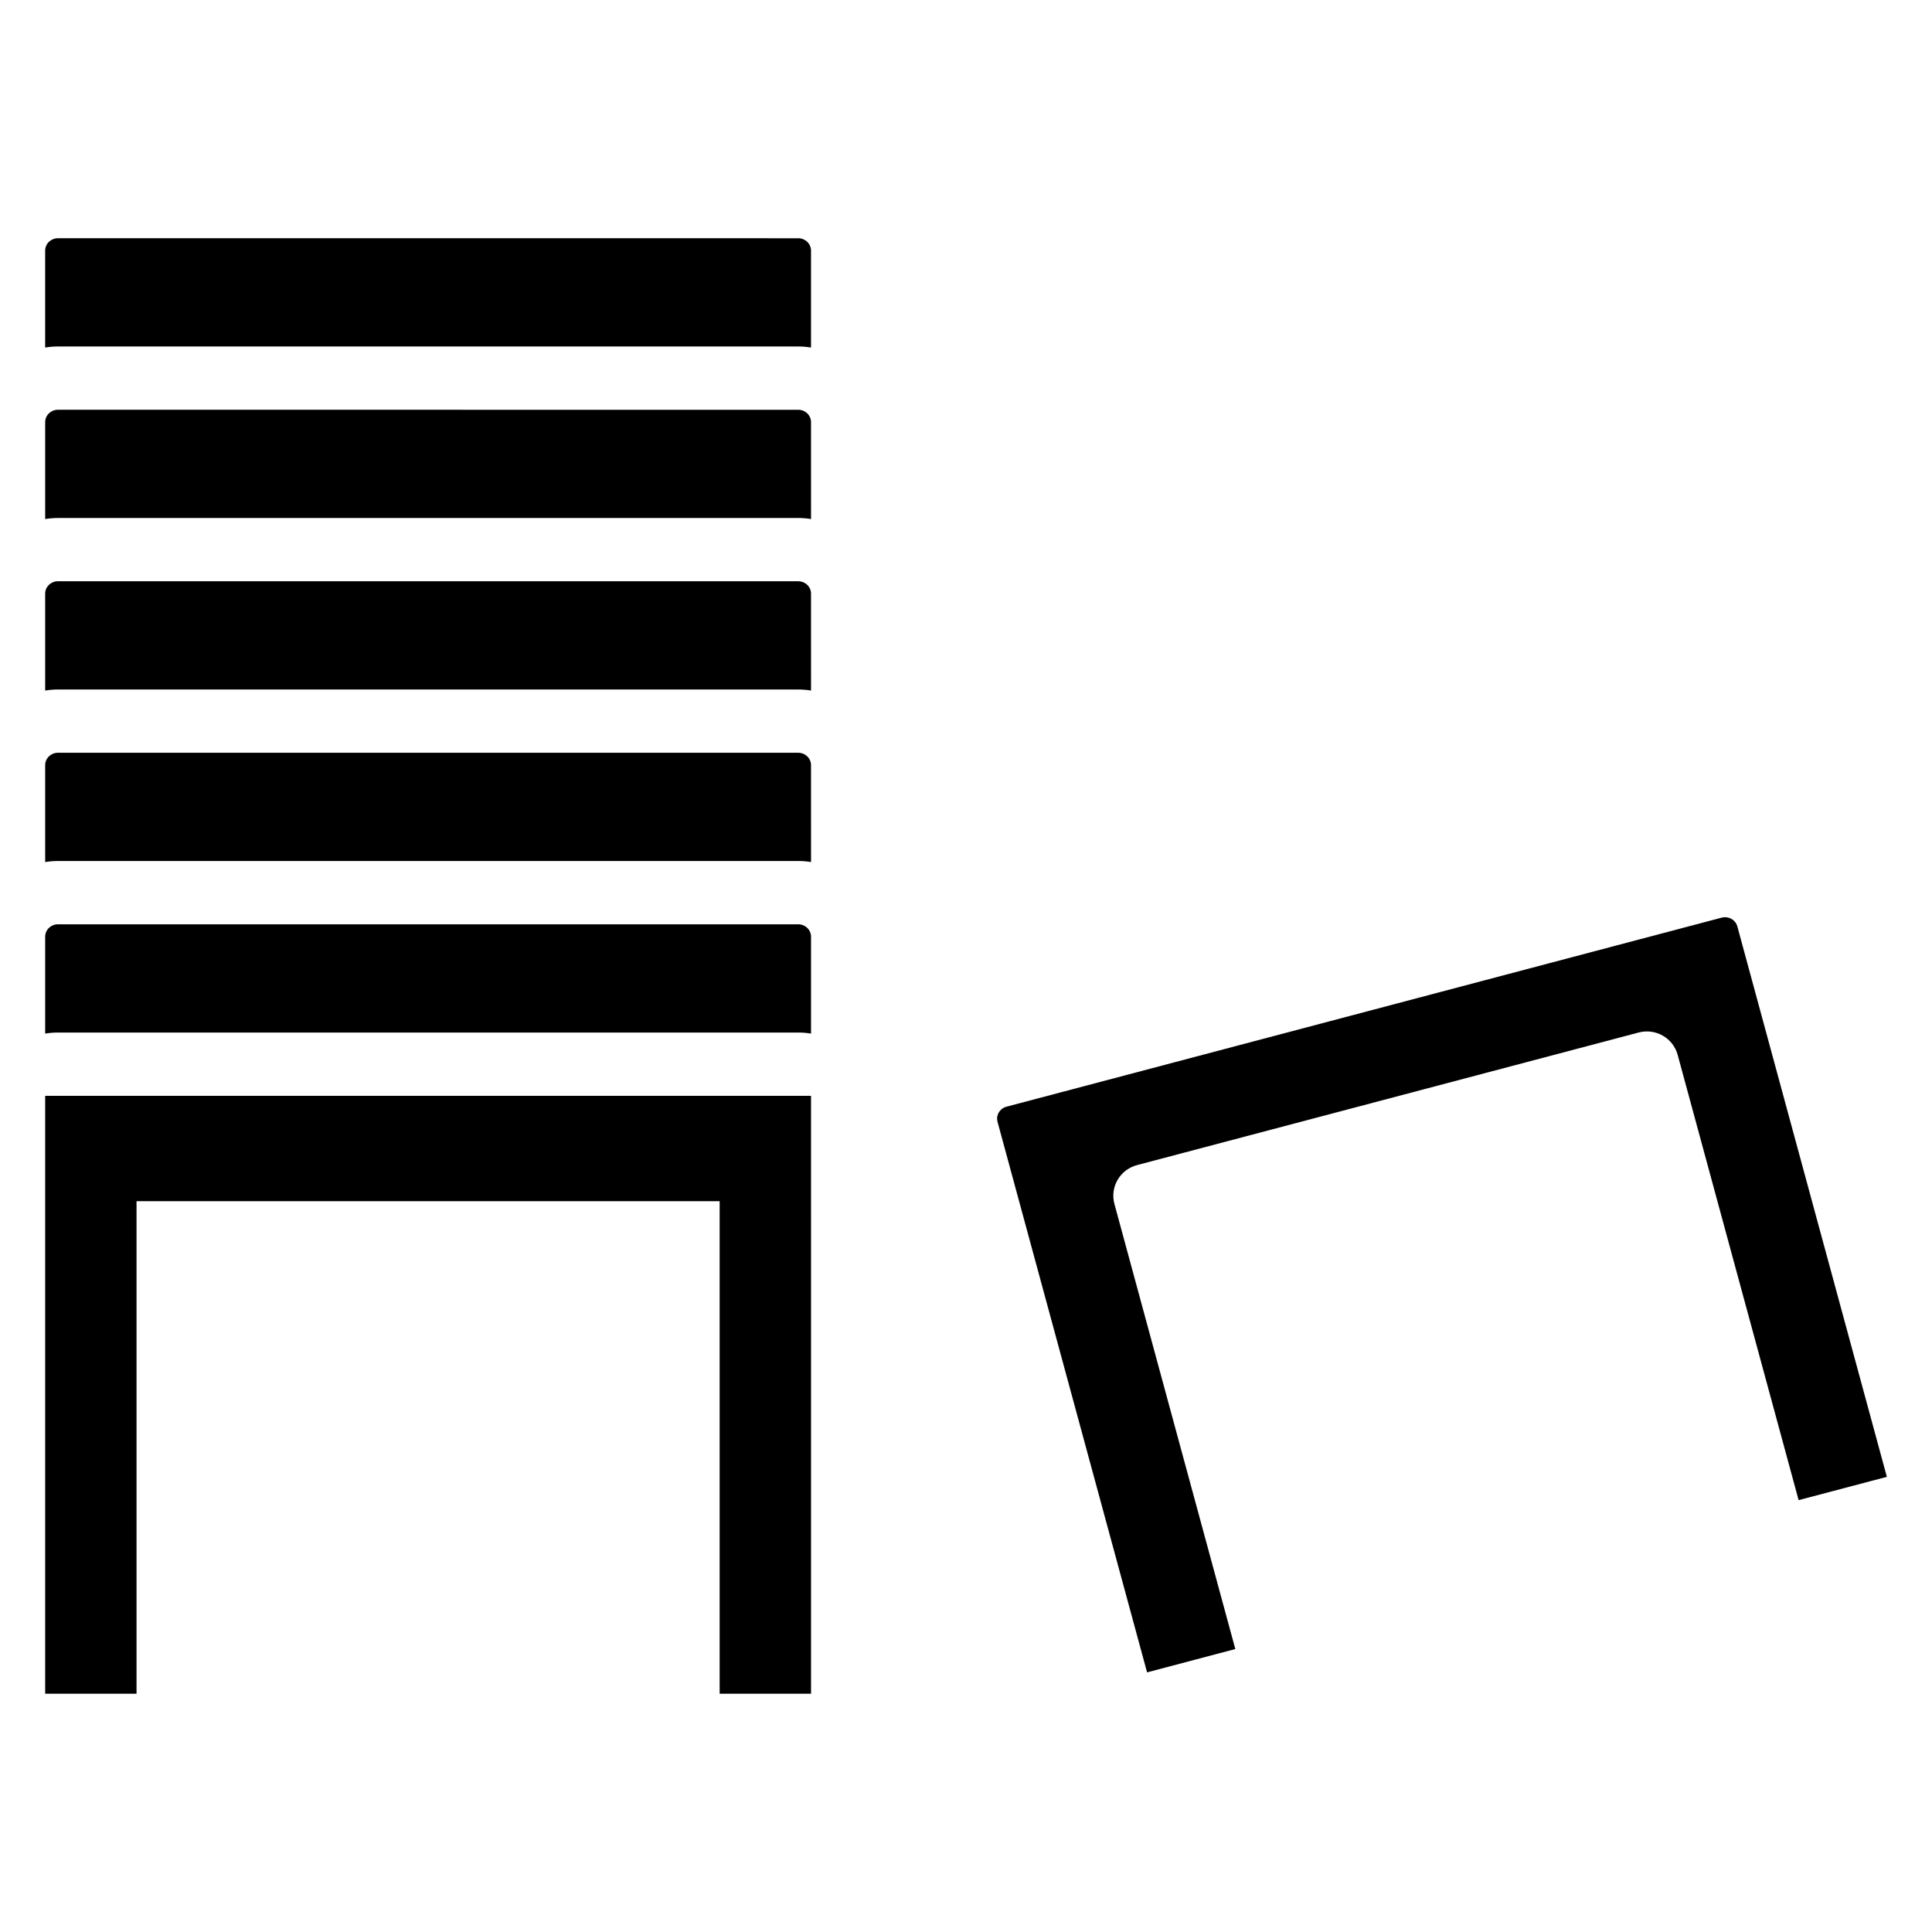
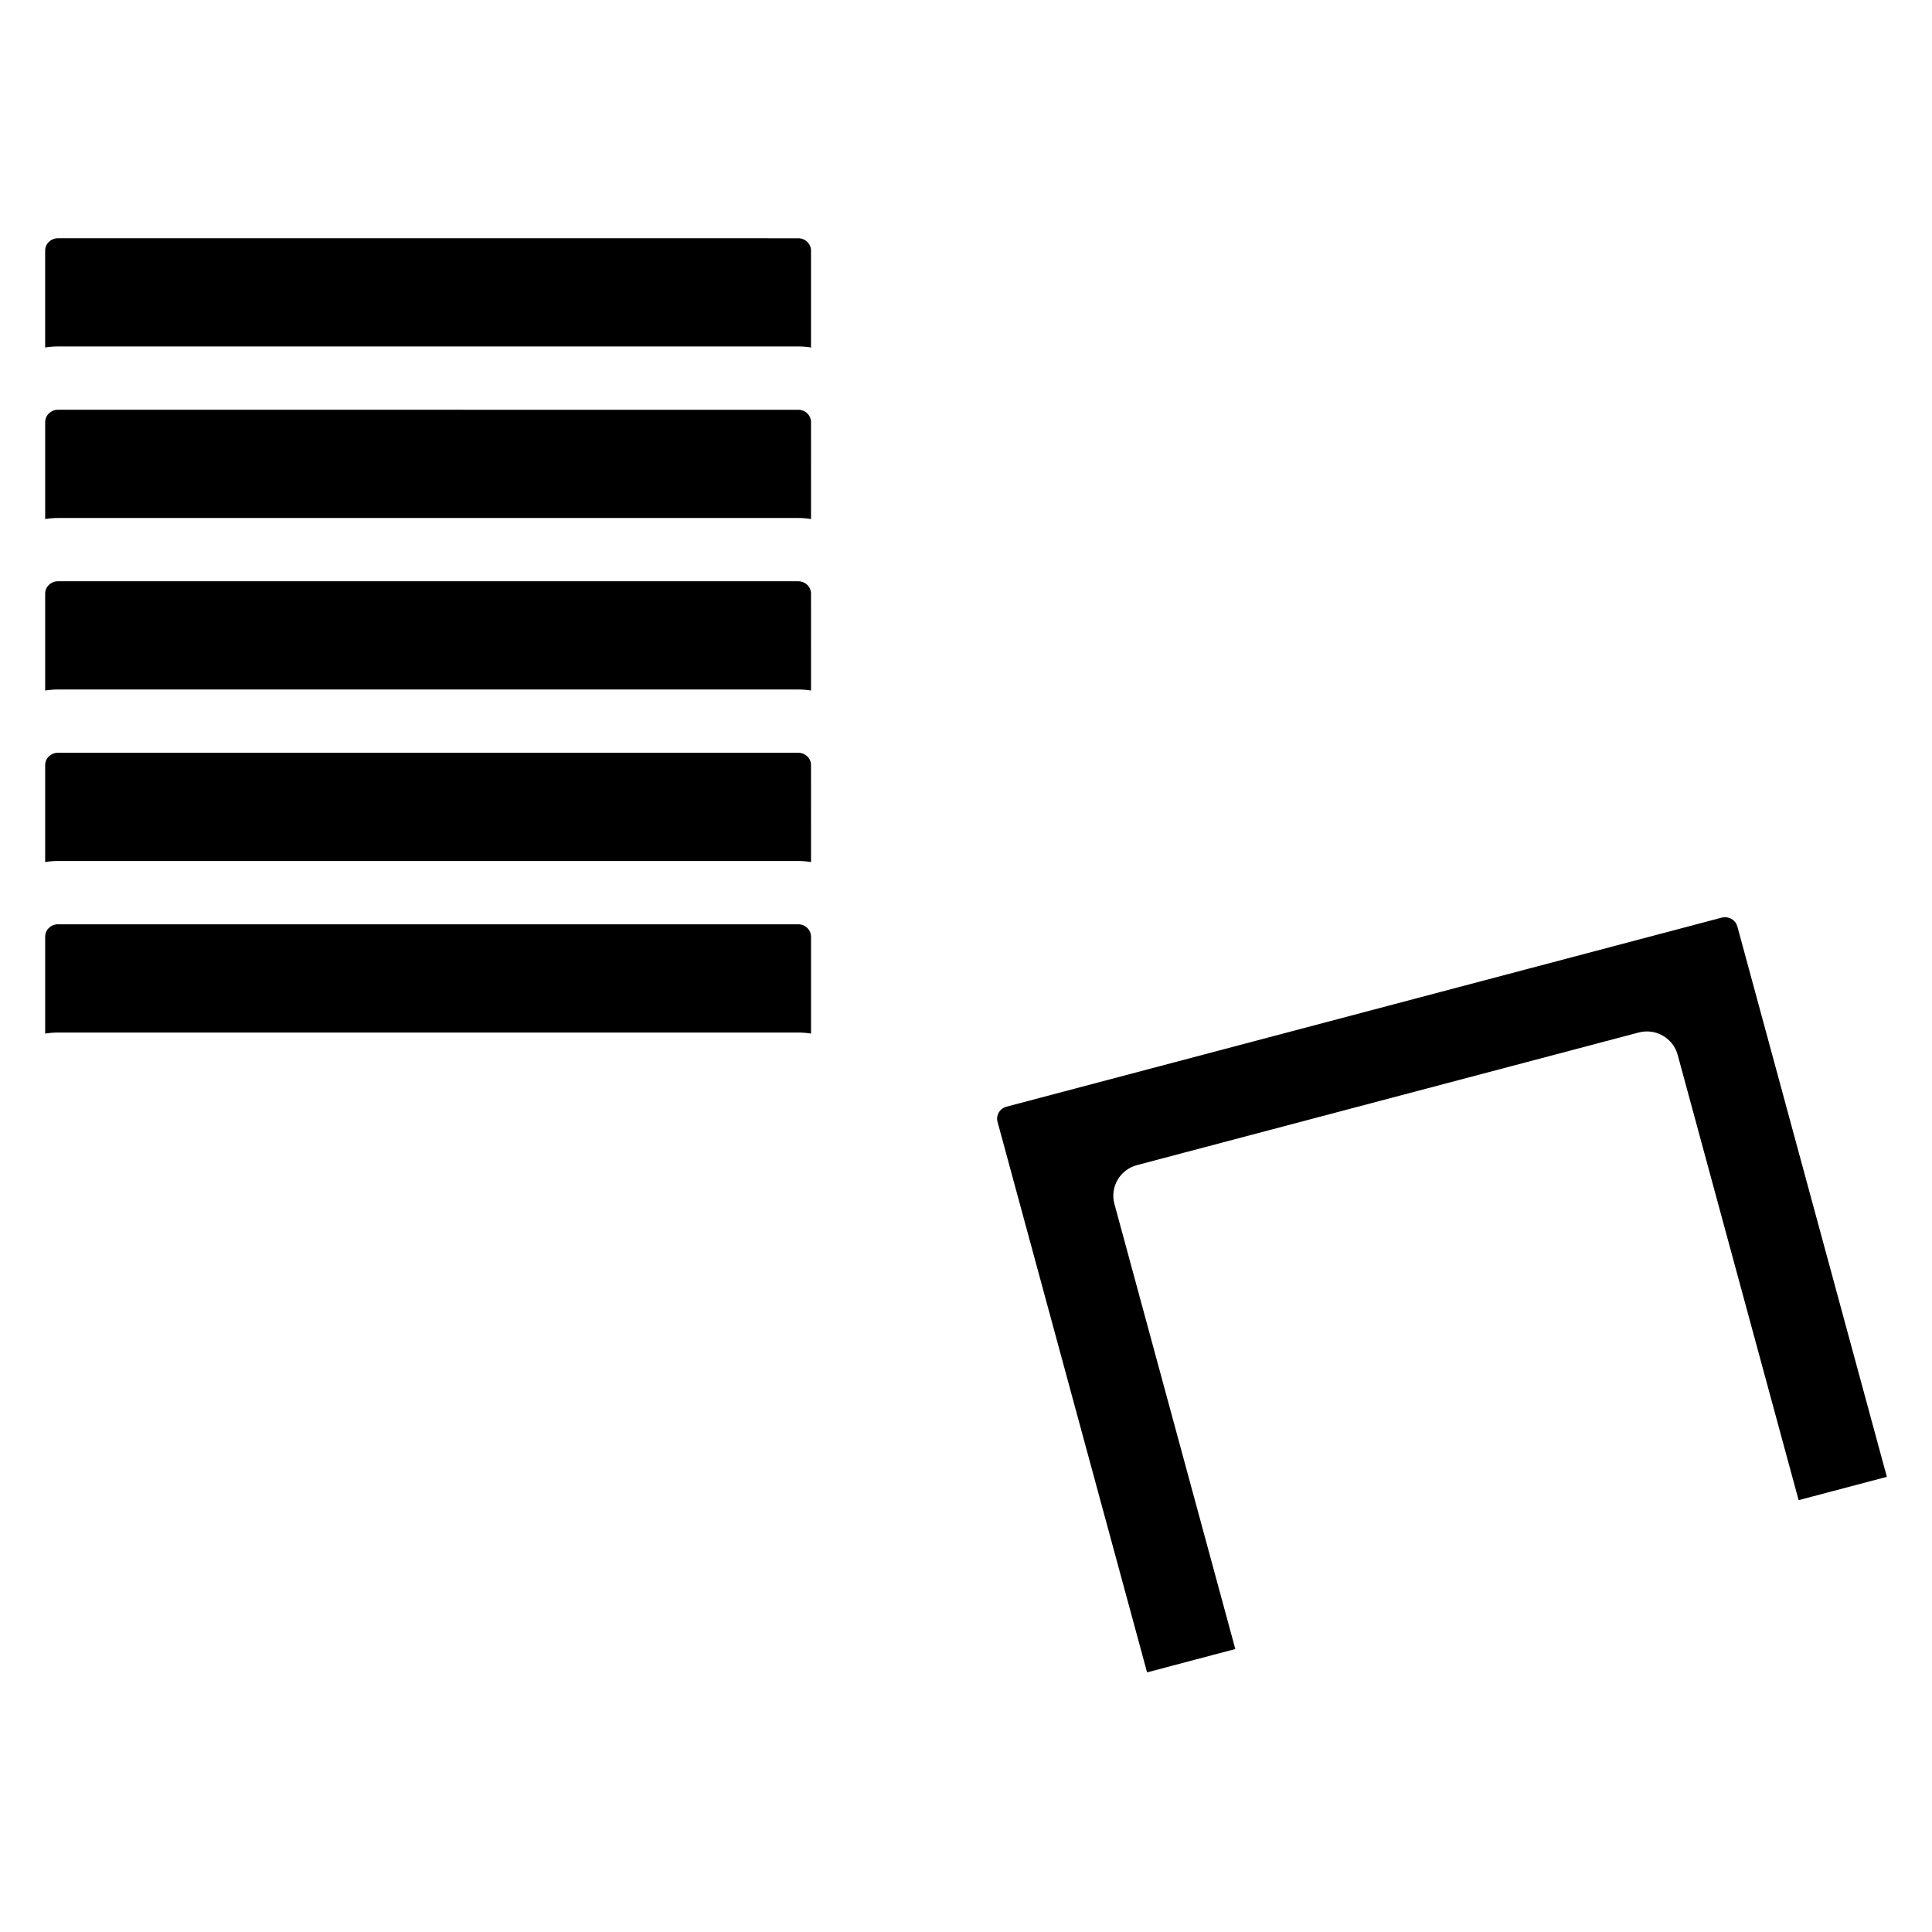
<svg xmlns="http://www.w3.org/2000/svg" fill="#000000" width="800px" height="800px" version="1.1" viewBox="144 144 512 512">
  <g>
    <path d="m358.93 346.77c0-1.805-1.516-3.277-3.375-3.277l-196.21-0.004c-1.859 0-3.375 1.469-3.375 3.281v25.684c1.098-0.184 2.223-0.281 3.375-0.281h196.21c1.148 0 2.273 0.094 3.375 0.281l-0.004-25.684z" />
    <path d="m358.93 301.32c0-1.805-1.516-3.277-3.375-3.277l-196.21-0.004c-1.859 0-3.375 1.473-3.375 3.281v25.684c1.098-0.184 2.223-0.281 3.375-0.281h196.21c1.148 0 2.273 0.094 3.375 0.281l-0.004-25.684z" />
    <path d="m355.55 235.82c1.148 0 2.273 0.094 3.375 0.281v-25.684c0-1.805-1.516-3.277-3.375-3.277l-196.21-0.004c-1.859 0-3.375 1.469-3.375 3.281v25.684c1.098-0.184 2.223-0.281 3.375-0.281z" />
    <path d="m358.93 417.91v-25.684c0-1.805-1.516-3.277-3.375-3.277h-196.21c-1.859 0-3.375 1.469-3.375 3.281v25.684c1.098-0.184 2.223-0.281 3.375-0.281h196.21c1.148 0 2.277 0.094 3.375 0.277z" />
    <path d="m358.93 255.87c0-1.805-1.516-3.277-3.375-3.277l-196.21-0.004c-1.859 0-3.375 1.469-3.375 3.281v25.684c1.098-0.184 2.223-0.281 3.375-0.281h196.21c1.148 0 2.273 0.094 3.375 0.281l-0.004-25.684z" />
    <path d="m601.15 387.07c-0.297 0-0.59 0.035-0.891 0.113l-189.53 50.102c-1.184 0.312-1.793 1.105-2.051 1.551-0.25 0.43-0.629 1.328-0.324 2.449l39.633 145.91 23.383-6.184-32.039-117.96c-0.582-2.148-0.285-4.449 0.844-6.375 1.121-1.93 2.973-3.336 5.141-3.91l132.95-35.141c4.5-1.191 9.121 1.461 10.332 5.918l32.055 118.01 23.383-6.176-39.621-145.86c-0.398-1.477-1.766-2.445-3.262-2.445z" />
-     <path d="m358.93 434.4h-202.96v158.46h24.215v-130.53h154.53v130.53h24.219z" />
  </g>
</svg>